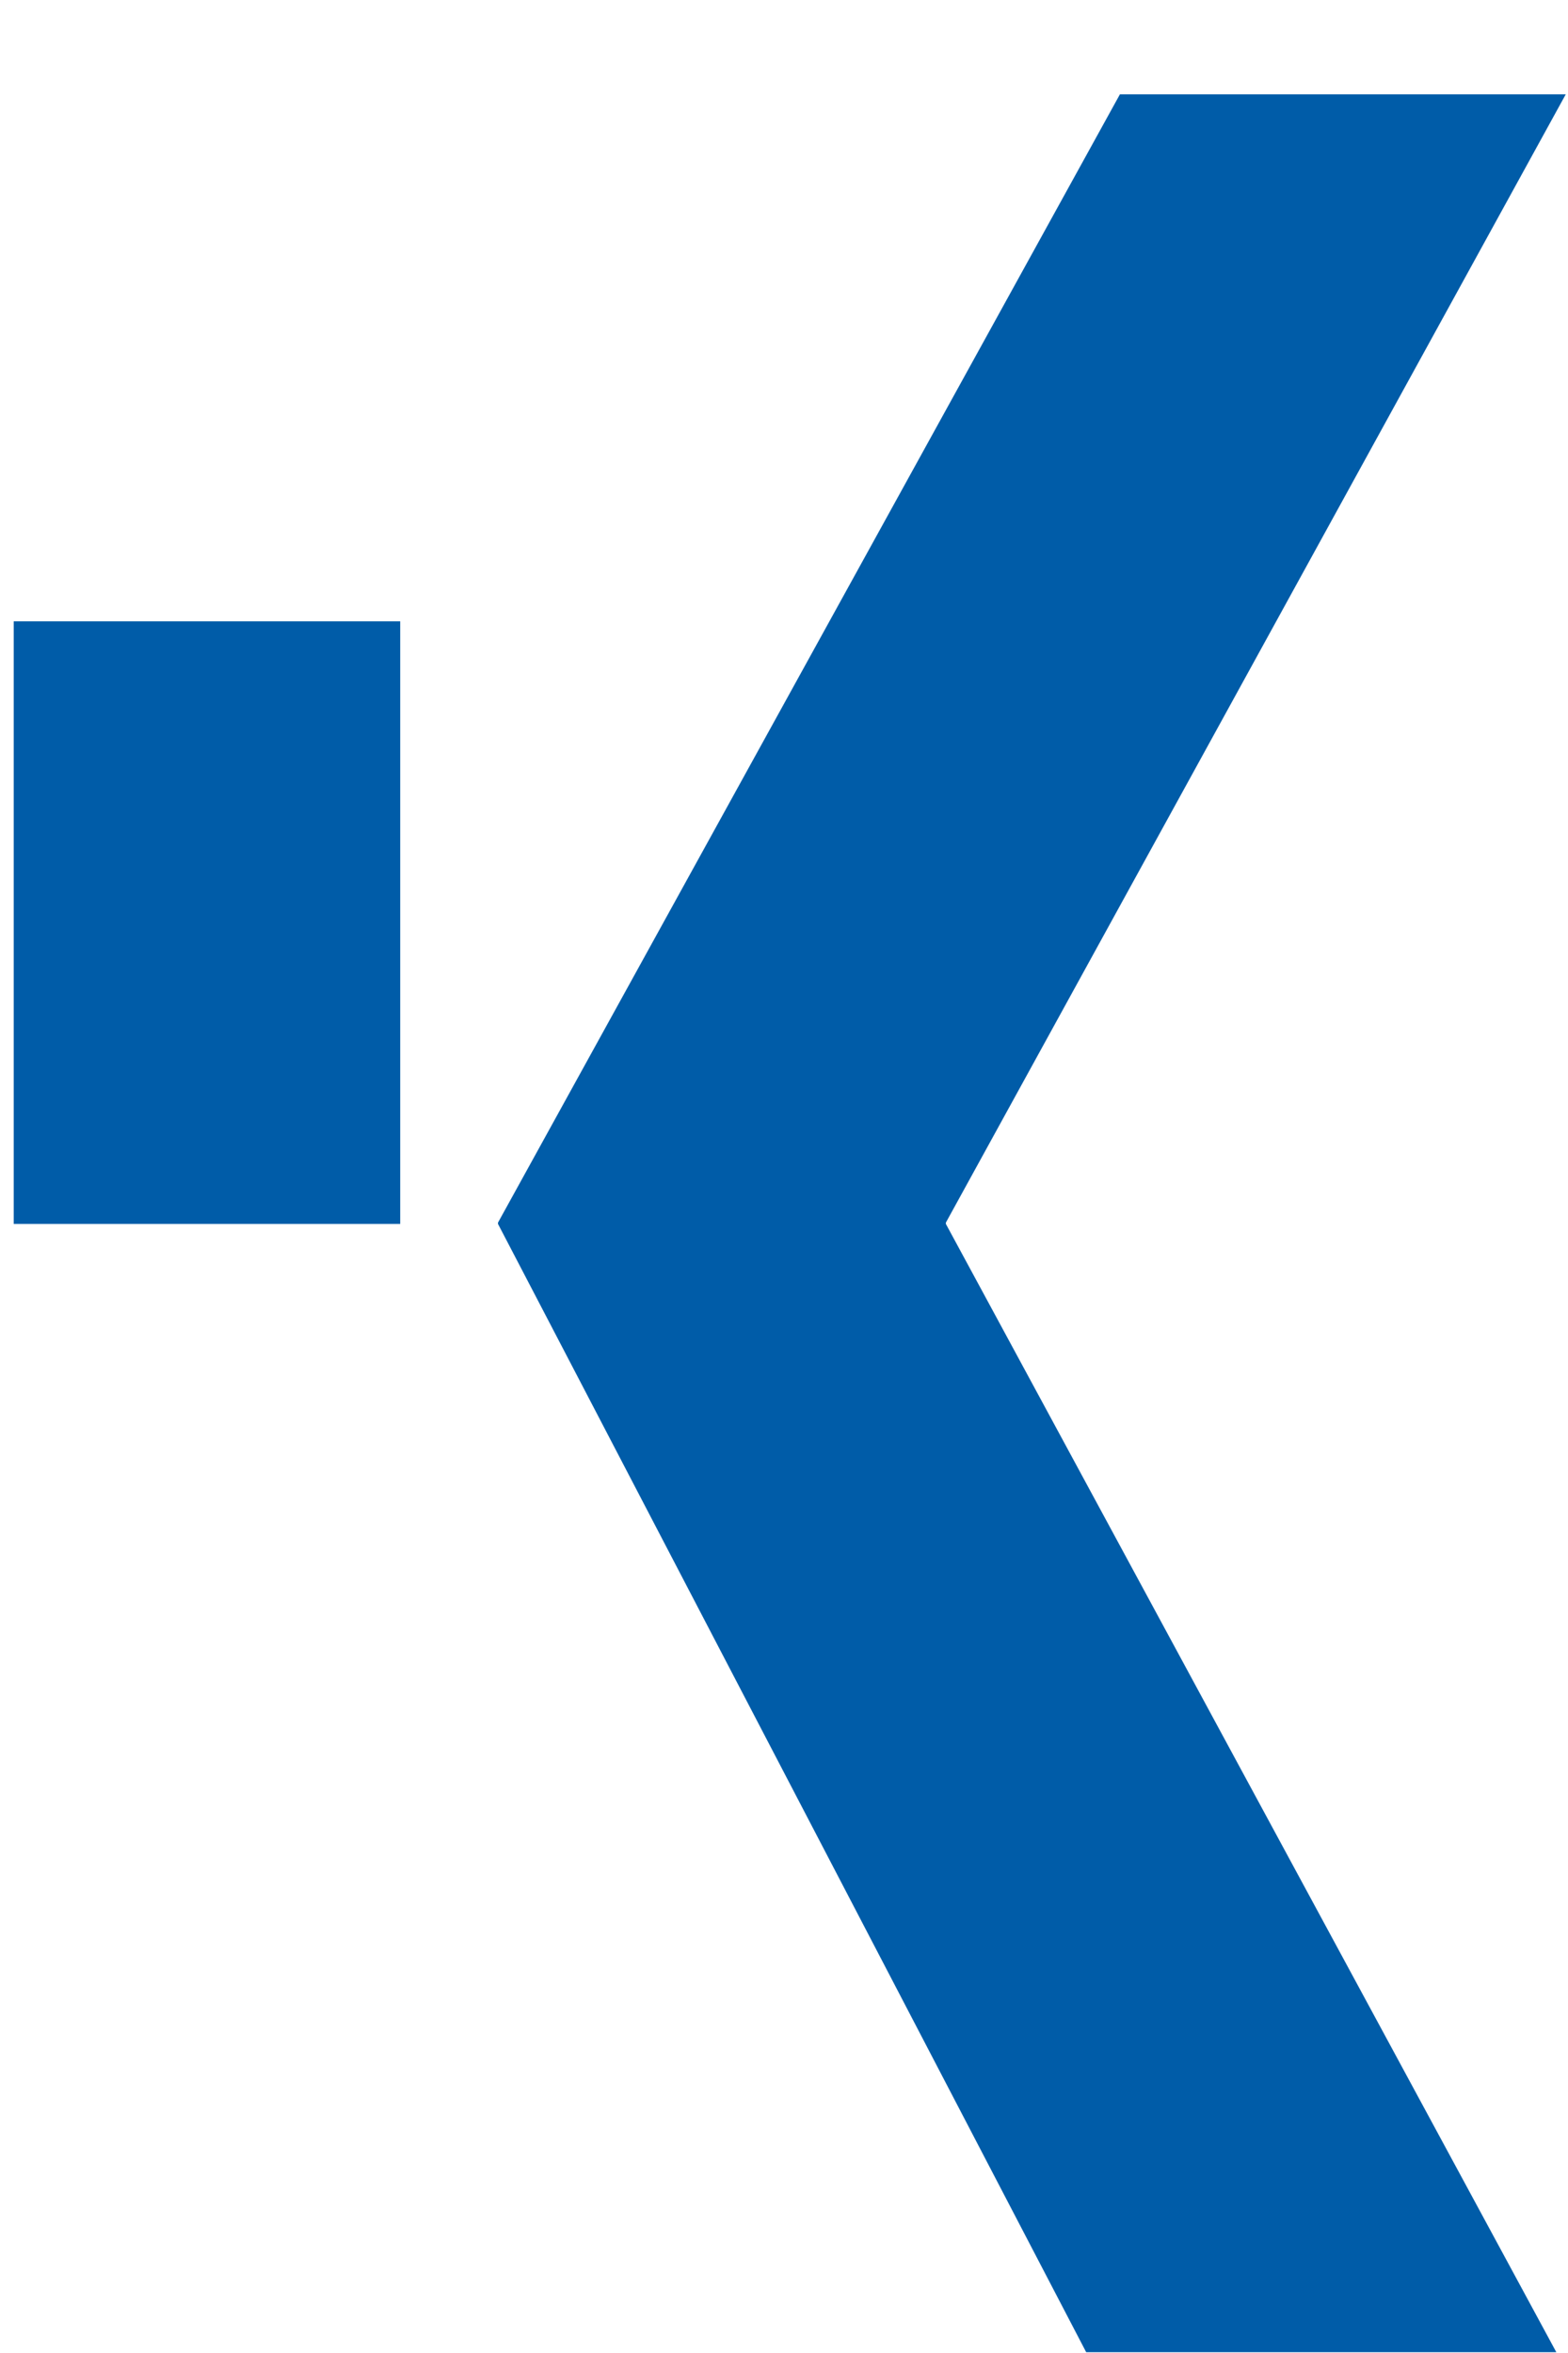
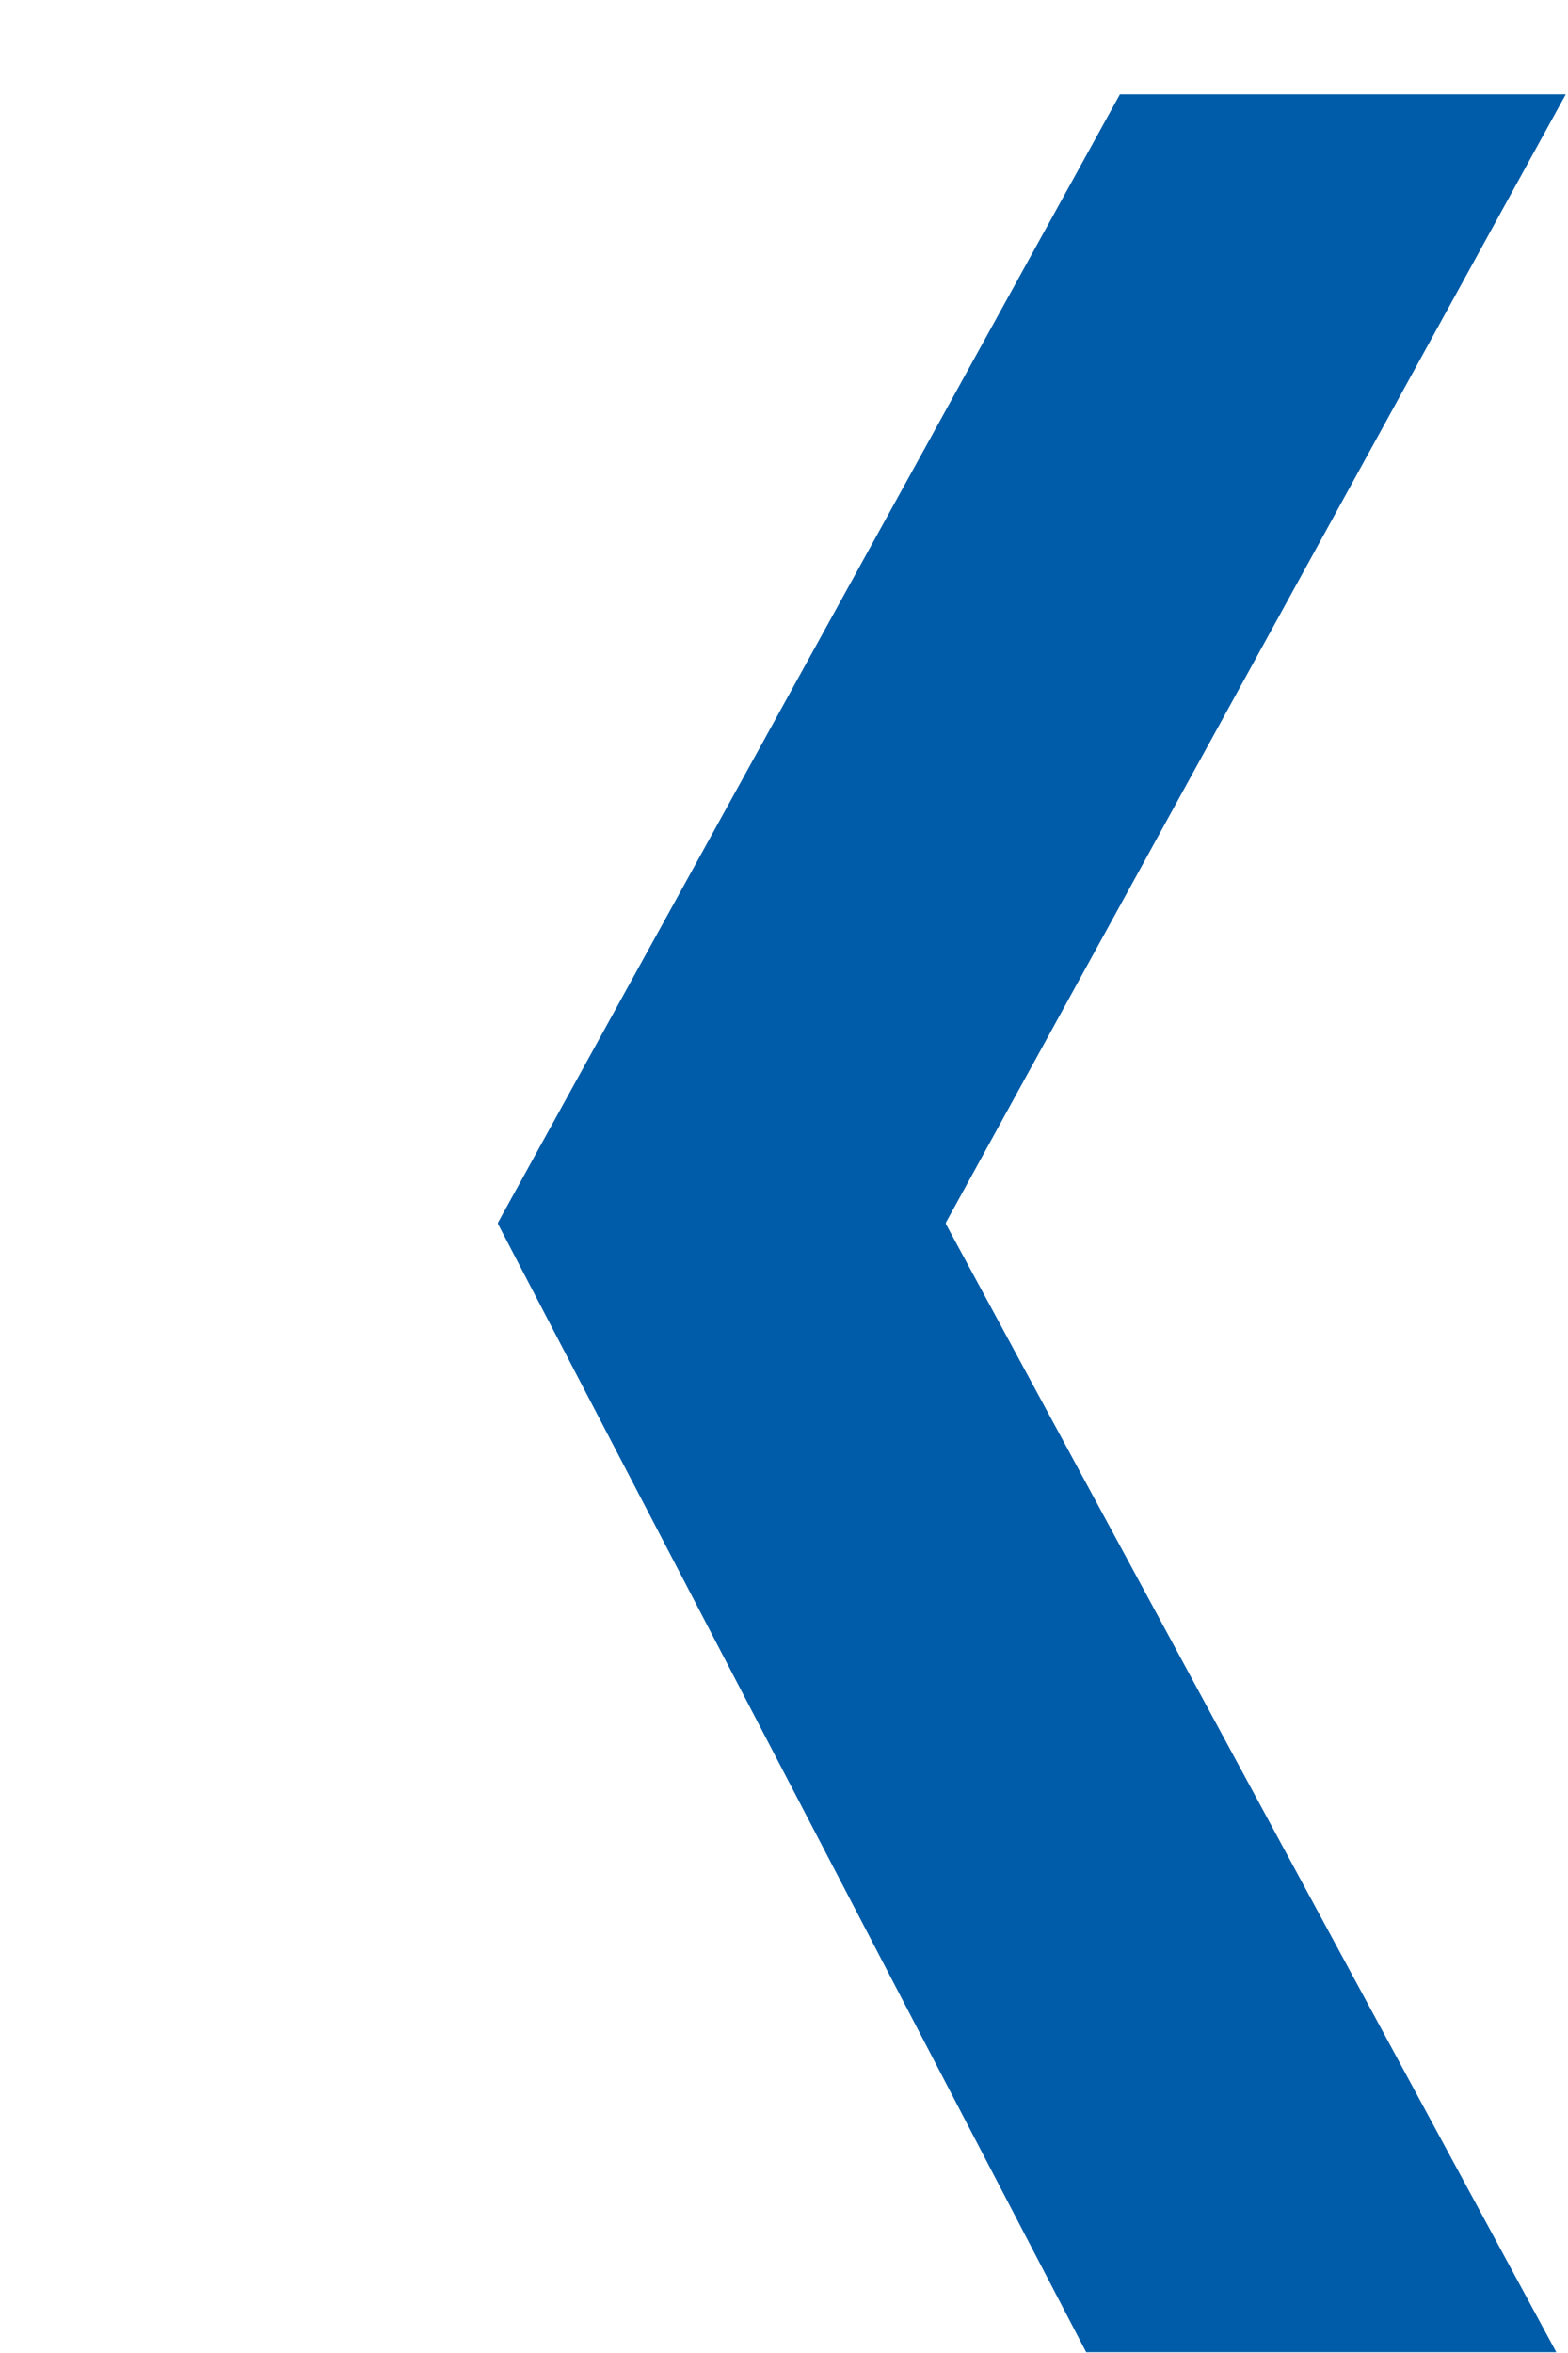
<svg xmlns="http://www.w3.org/2000/svg" width="118" height="177" viewBox="0 0 118 177" fill="none">
-   <path d="M30.118 46.738H1.032V92.067H30.118V46.738Z" fill="#005CA8" />
  <path d="M71.182 92.069V91.968L117.831 7.096H84.279L37.477 91.968V92.069L81.741 176.94H117.121L71.182 92.069Z" fill="#005CA8" />
</svg>